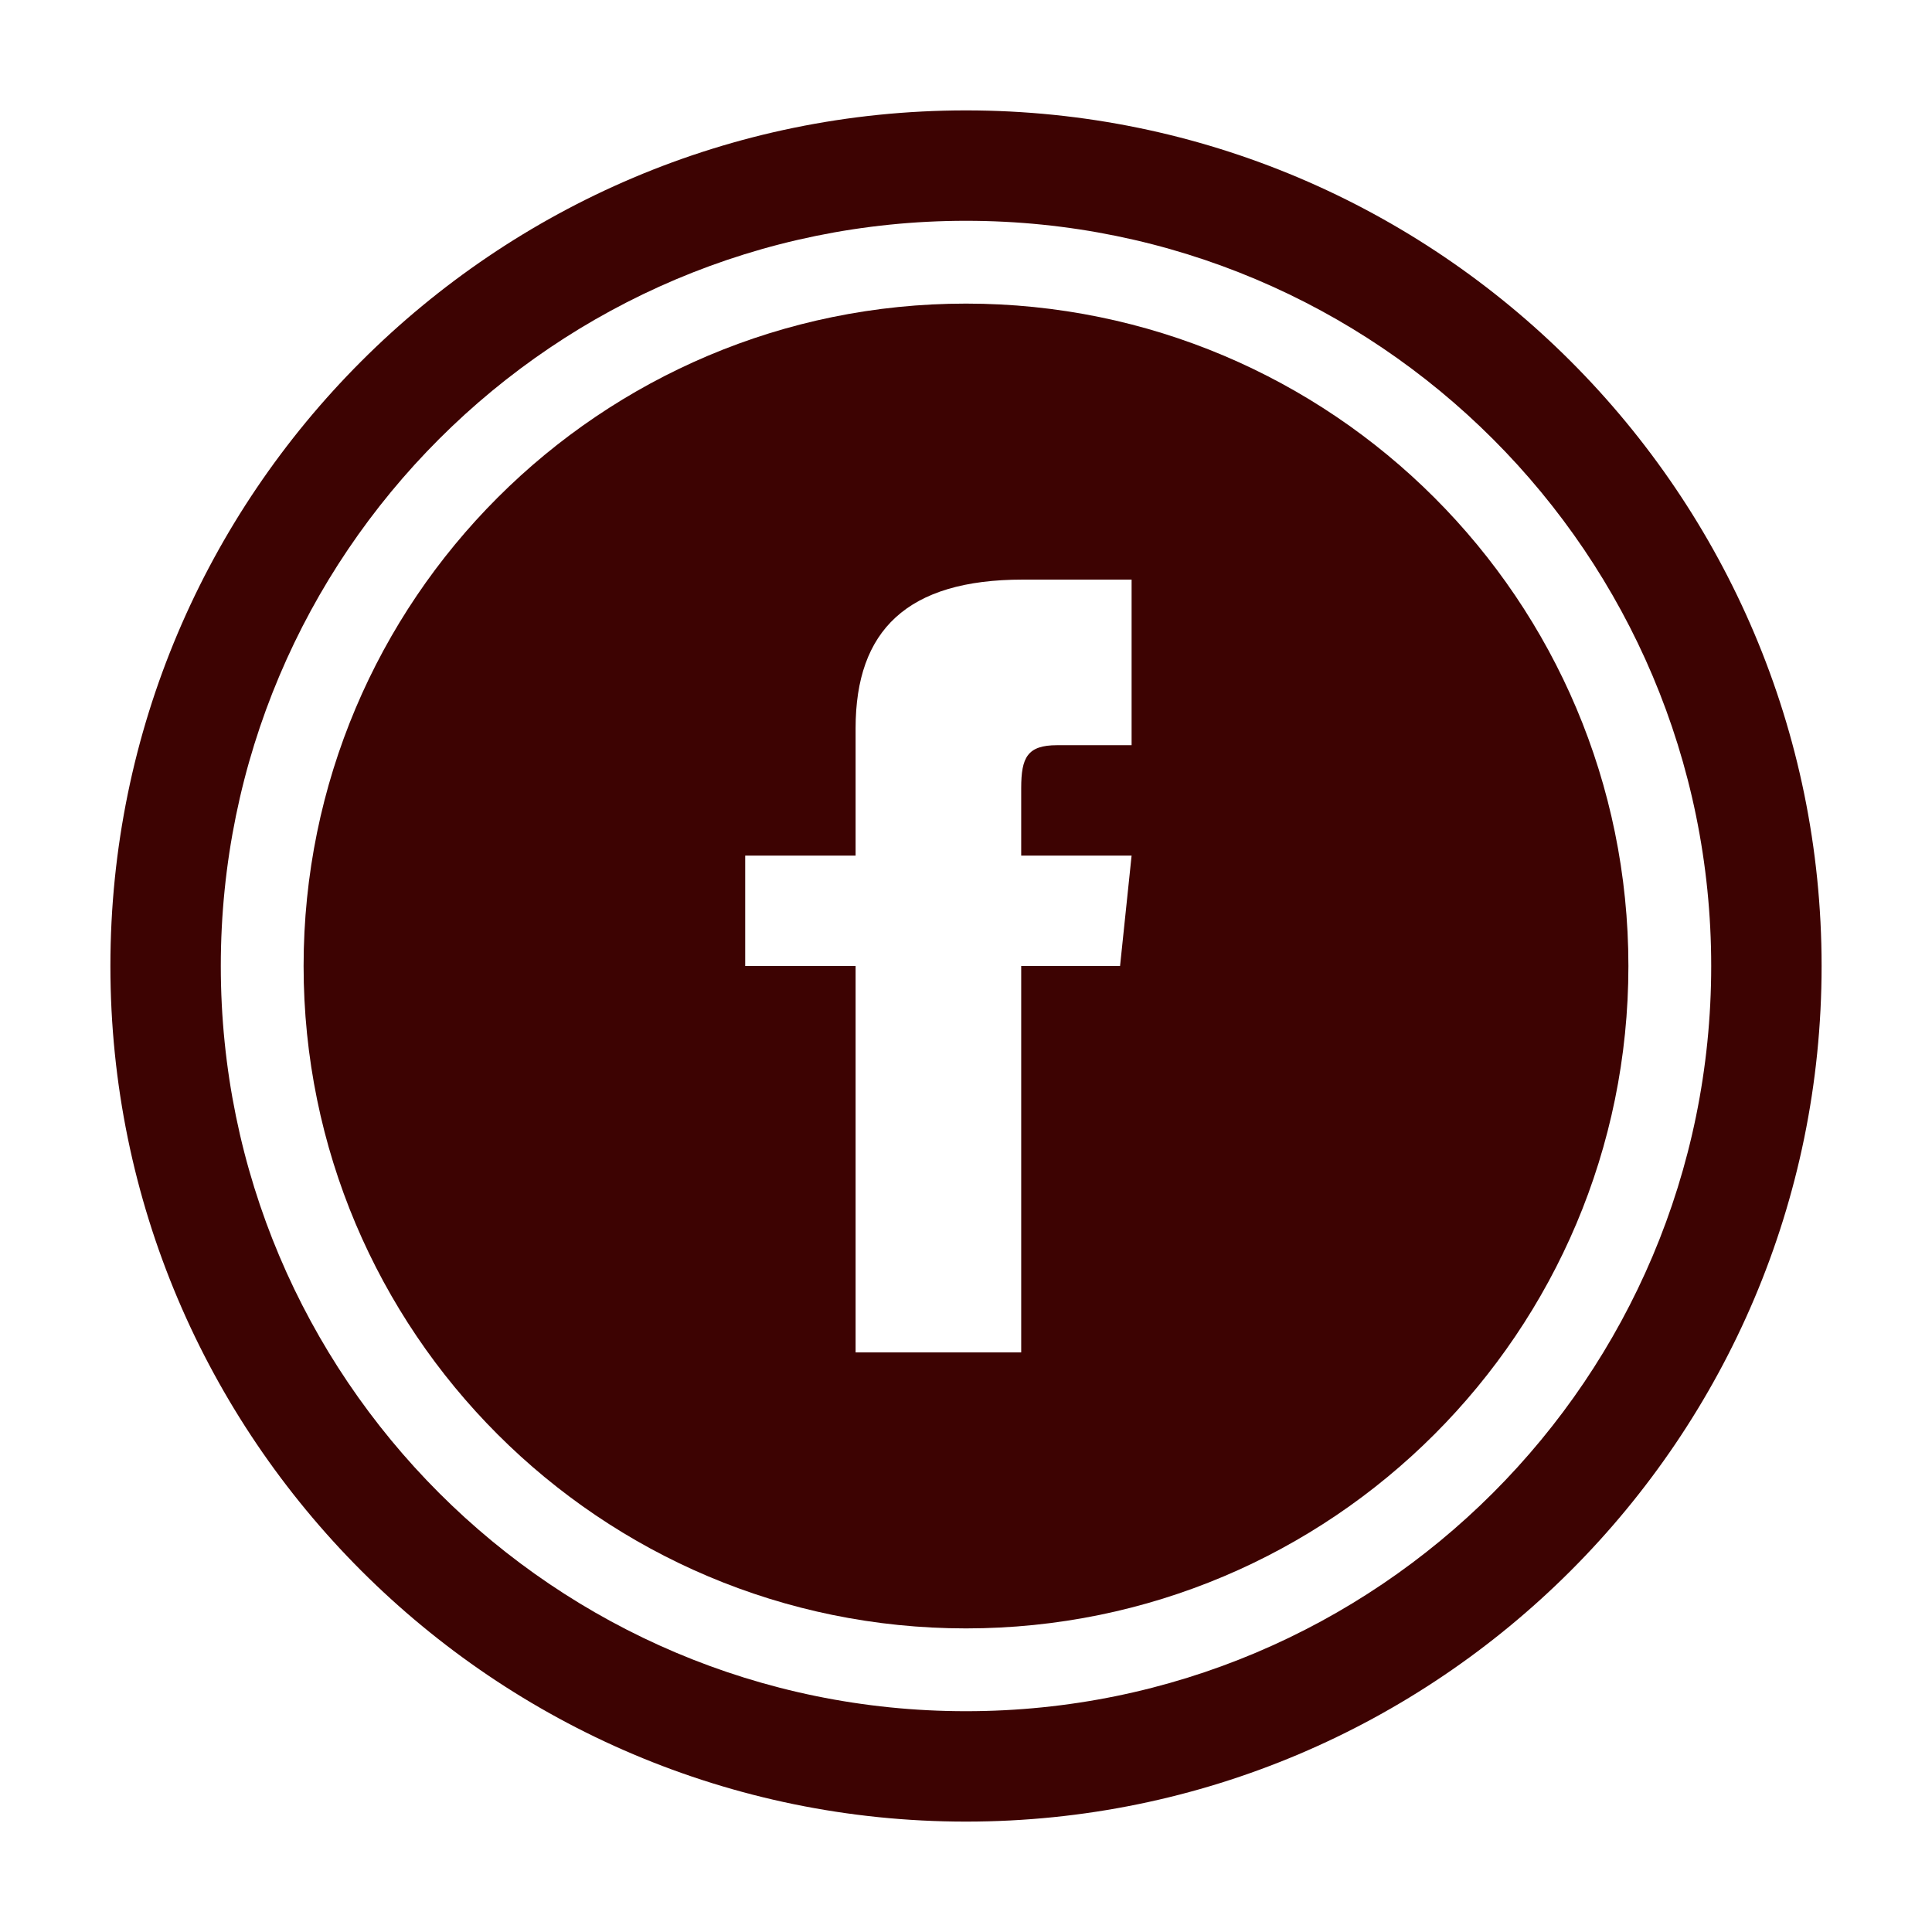
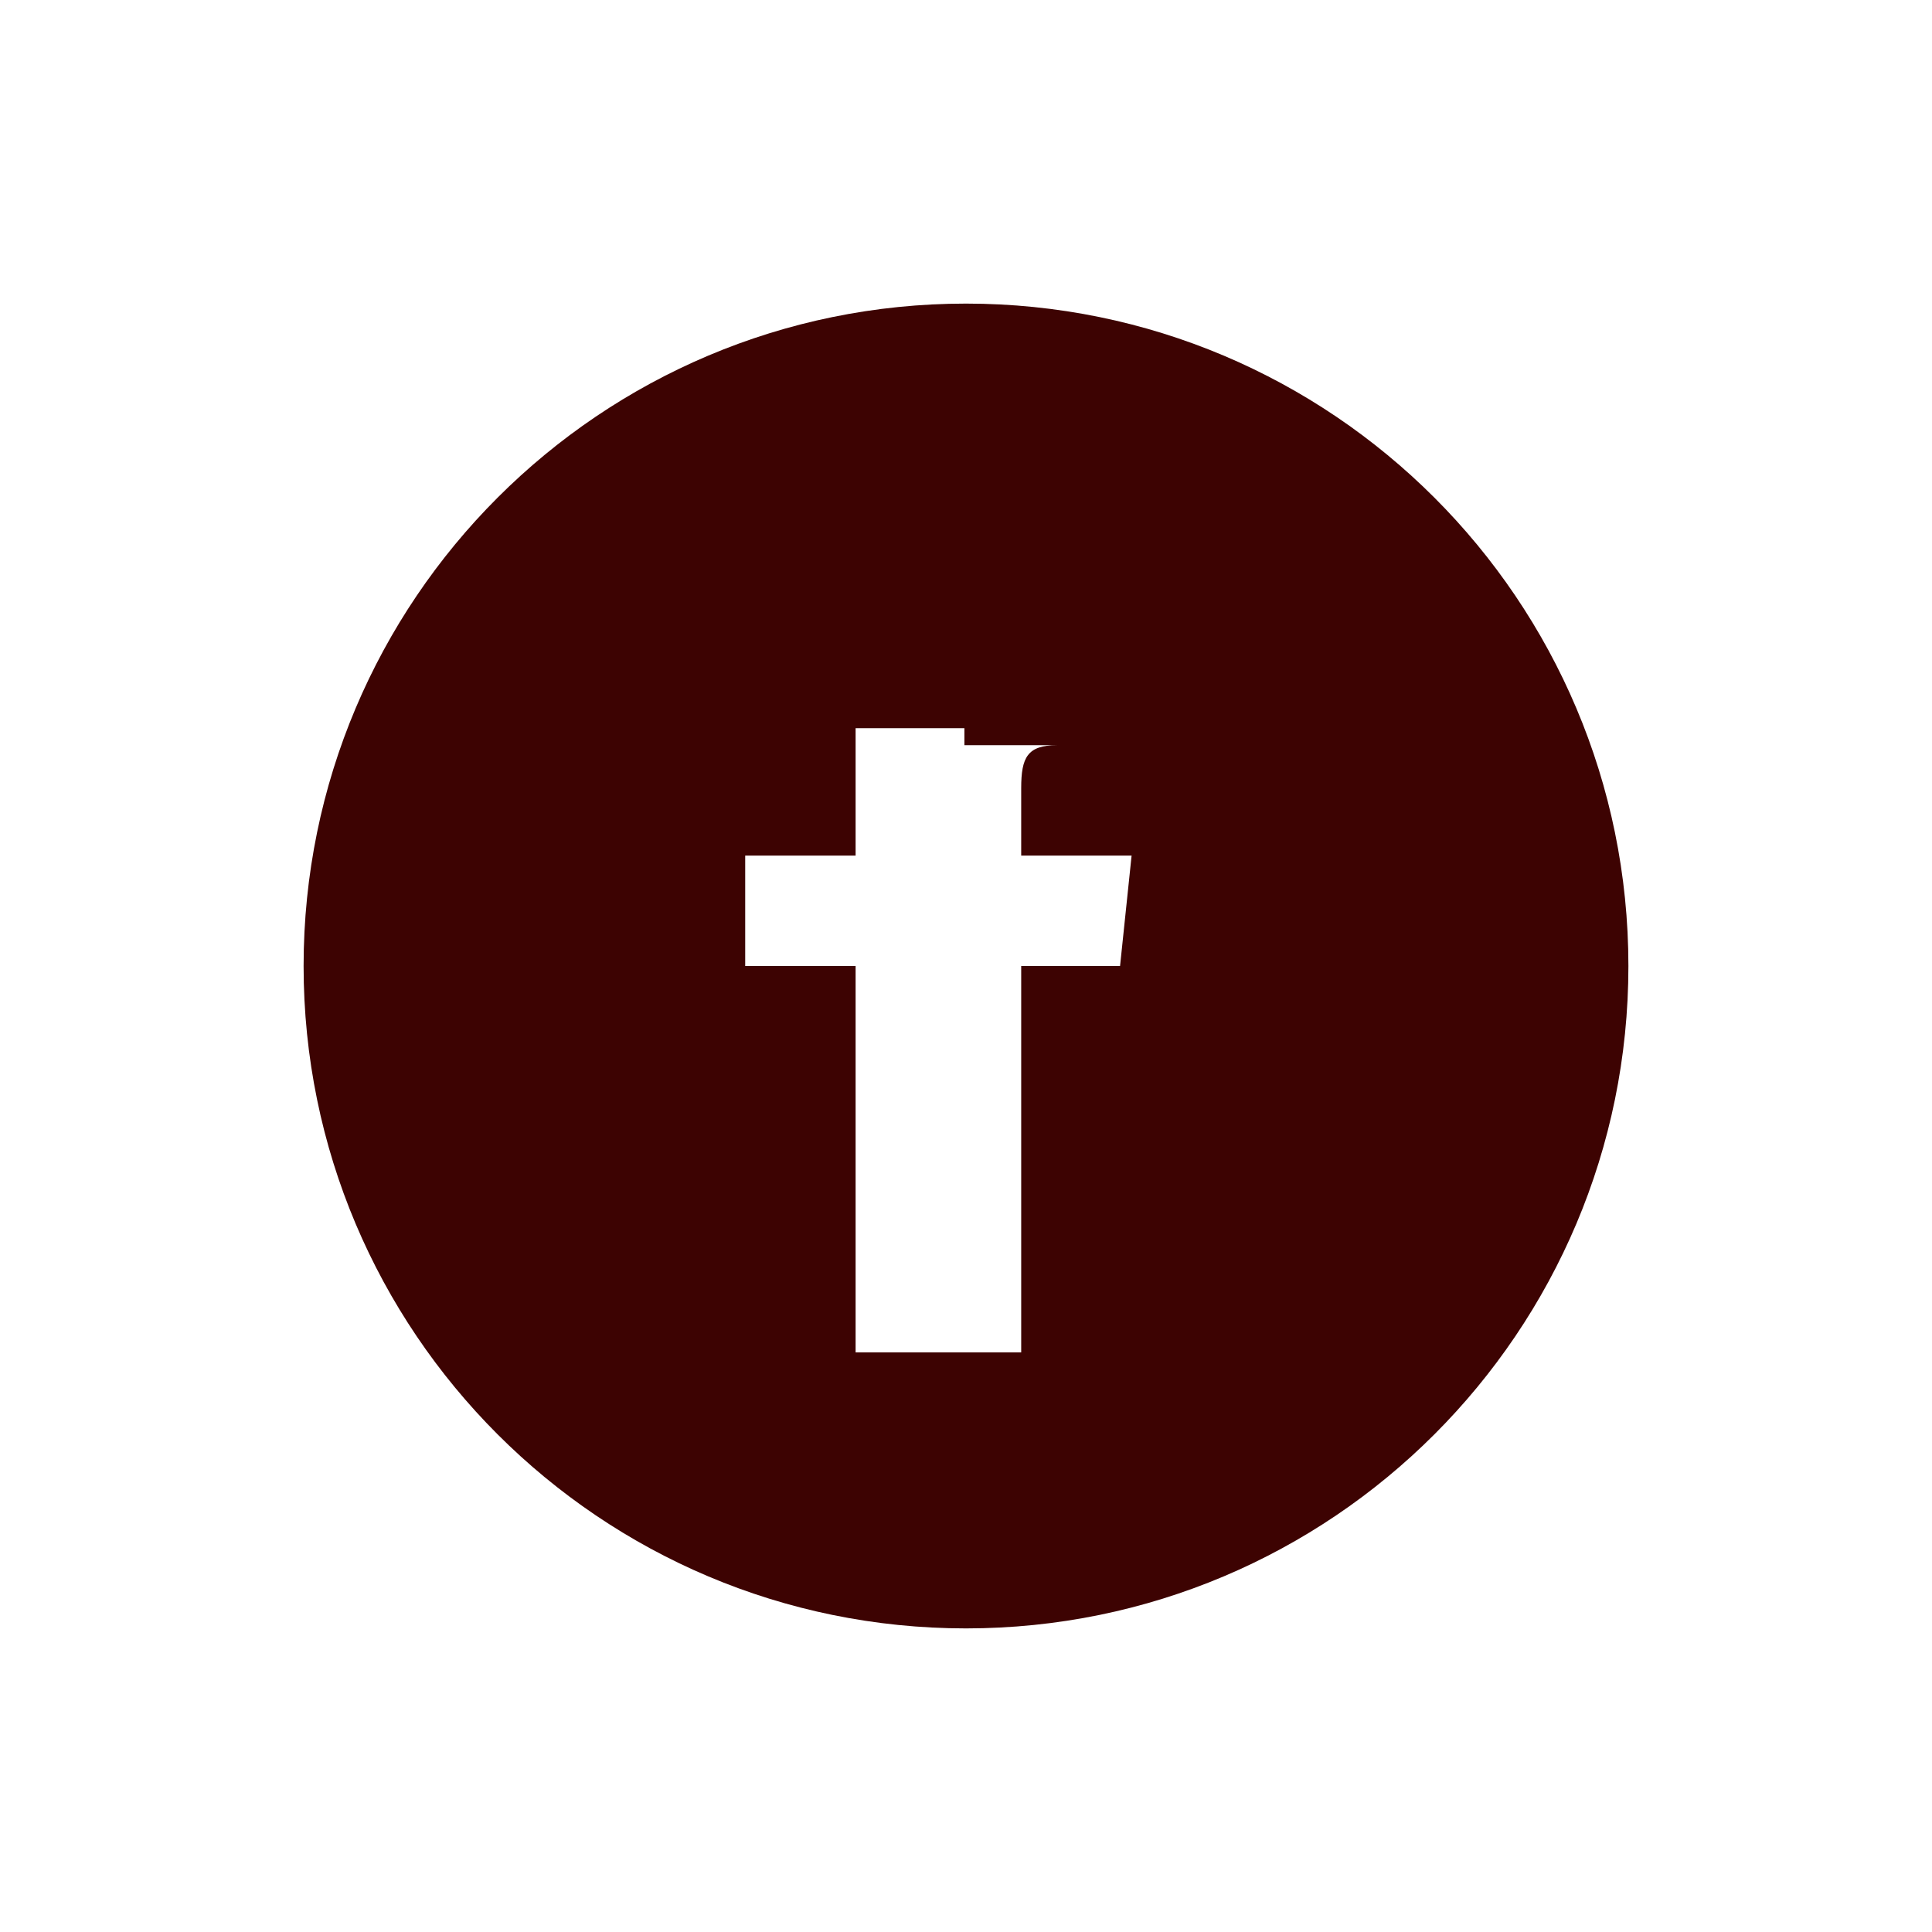
<svg xmlns="http://www.w3.org/2000/svg" version="1.1" id="iconmonstr" x="0px" y="0px" viewBox="0 0 35 35" style="enable-background:new 0 0 35 35;" xml:space="preserve">
  <style type="text/css">
	.st0{fill:#3D0302;}
</style>
  <g>
-     <path class="st0" d="M17.5,2C8.953,2,2,8.953,2,17.5C2,26.047,8.953,33,17.5,33C26.047,33,33,26.047,33,17.5   C33,8.953,26.047,2,17.5,2z M17.5,31C10.044,31,4,24.956,4,17.5C4,10.044,10.044,4,17.5,4C24.956,4,31,10.044,31,17.5   C31,24.956,24.956,31,17.5,31z" />
-     <path class="st0" d="M17.5,5.5c-6.627,0-12,5.373-12,12c0,6.627,5.373,12,12,12s12-5.373,12-12C29.5,10.873,24.127,5.5,17.5,5.5z    M20.5,13.5c0,0-0.916,0-1.35,0c-0.538,0-0.65,0.221-0.65,0.778c0,0.464,0,1.222,0,1.222h2l-0.209,2H18.5v7h-3v-7h-2v-2h2   c0,0,0-0.767,0-2.308c0-1.769,0.931-2.692,3.029-2.692c0.343,0,1.971,0,1.971,0V13.5z" />
+     <path class="st0" d="M17.5,5.5c-6.627,0-12,5.373-12,12c0,6.627,5.373,12,12,12s12-5.373,12-12C29.5,10.873,24.127,5.5,17.5,5.5z    M20.5,13.5c0,0-0.916,0-1.35,0c-0.538,0-0.65,0.221-0.65,0.778c0,0.464,0,1.222,0,1.222h2l-0.209,2H18.5v7h-3v-7h-2v-2h2   c0,0,0-0.767,0-2.308c0.343,0,1.971,0,1.971,0V13.5z" />
  </g>
</svg>